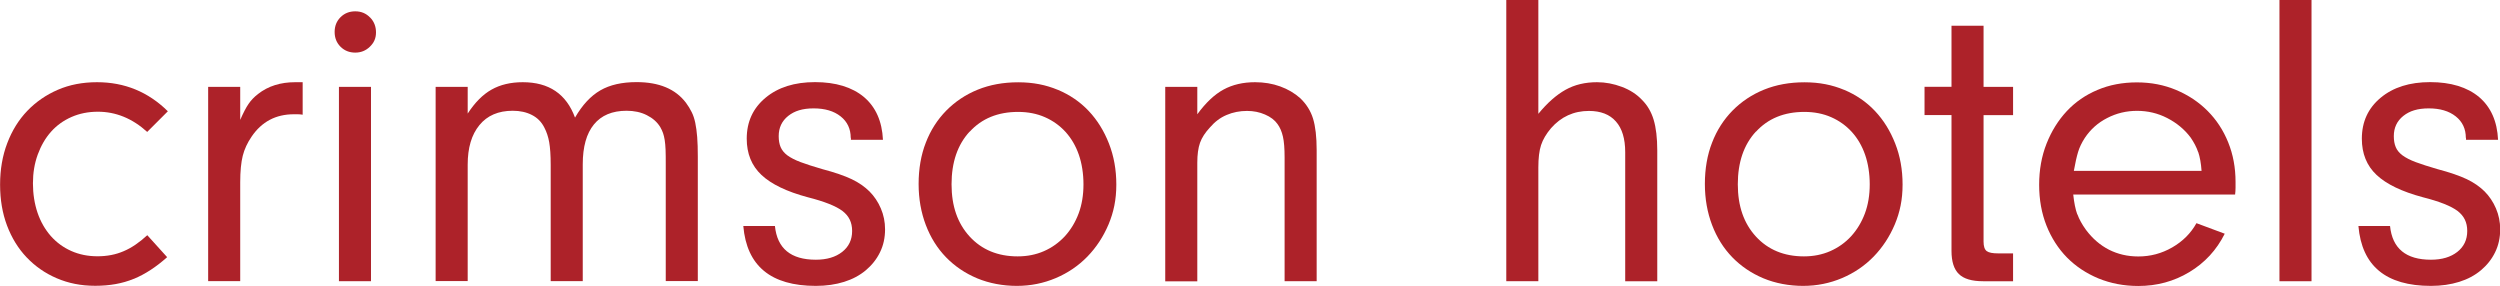
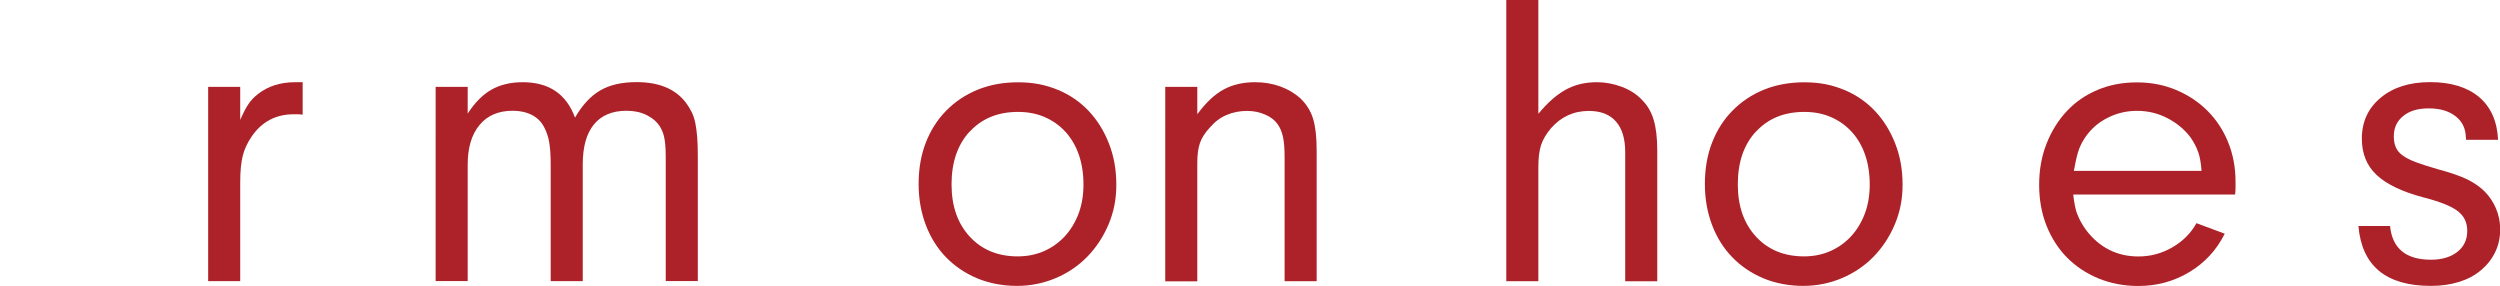
<svg xmlns="http://www.w3.org/2000/svg" id="Layer_2" viewBox="0 0 284.64 32.55">
  <defs>
    <style>
      .cls-1 {
        fill: #ad2229;
      }
    </style>
  </defs>
  <g id="Layer_1-2" data-name="Layer_1">
    <g>
-       <path class="cls-1" d="M15.22,31.75c-1.28.53-2.74.79-4.37.79s-3.06-.29-4.39-.86-2.47-1.37-3.43-2.38c-.96-1.01-1.7-2.22-2.23-3.62-.53-1.41-.79-2.96-.79-4.66s.27-3.3.82-4.73c.54-1.42,1.3-2.65,2.28-3.67.98-1.02,2.14-1.82,3.48-2.4s2.83-.86,4.46-.86c3.14,0,5.82,1.1,8.06,3.31l-2.35,2.35c-1.7-1.54-3.57-2.3-5.62-2.3-1.09,0-2.09.2-3,.6-.91.4-1.69.96-2.33,1.68-.64.72-1.14,1.58-1.51,2.59-.37,1.01-.55,2.1-.55,3.29s.18,2.34.53,3.36c.35,1.02.86,1.9,1.51,2.64.66.74,1.43,1.3,2.33,1.7.9.4,1.89.6,2.98.6s2.08-.19,2.98-.58c.9-.38,1.79-.99,2.69-1.82l2.26,2.5c-1.25,1.12-2.51,1.94-3.79,2.47Z" />
      <path class="cls-1" d="M27.36,13.63c.35-.8.66-1.4.94-1.8.27-.4.63-.78,1.08-1.13,1.15-.9,2.56-1.34,4.22-1.34h.86v3.7c-.19-.03-.38-.05-.55-.05h-.46c-2.05,0-3.65.85-4.8,2.54-.48.7-.82,1.43-1.01,2.18-.19.75-.29,1.77-.29,3.05v11.23h-3.65V9.89h3.65v3.74Z" />
-       <path class="cls-1" d="M42.14,1.99c.45.46.67,1.03.67,1.7s-.23,1.18-.7,1.63c-.46.45-1.02.67-1.66.67-.67,0-1.23-.22-1.68-.67-.45-.45-.67-1.01-.67-1.68s.22-1.23.67-1.68c.45-.45,1.01-.67,1.68-.67s1.23.23,1.68.7ZM38.59,32.02V9.89h3.65v22.13h-3.65Z" />
      <path class="cls-1" d="M53.23,12.96c.83-1.28,1.74-2.2,2.74-2.76.99-.56,2.18-.84,3.55-.84,2.98,0,4.96,1.34,5.95,4.03.83-1.44,1.79-2.47,2.88-3.1s2.46-.94,4.13-.94c2.56,0,4.43.78,5.62,2.35.26.35.47.7.65,1.06.18.35.31.76.41,1.22.1.46.17,1.01.22,1.63.05.62.07,1.37.07,2.23v14.16h-3.65v-13.3c0-.67,0-1.22-.02-1.66-.02-.43-.05-.8-.1-1.1-.05-.3-.11-.57-.19-.79-.08-.22-.18-.45-.31-.67-.35-.58-.86-1.03-1.54-1.37-.67-.34-1.44-.5-2.3-.5-1.63,0-2.87.52-3.72,1.56s-1.27,2.55-1.27,4.54v13.3h-3.65v-13.25c0-1.09-.06-1.94-.17-2.57s-.3-1.18-.55-1.66c-.32-.64-.79-1.12-1.42-1.44-.62-.32-1.35-.48-2.18-.48-1.63,0-2.9.54-3.79,1.63-.9,1.09-1.34,2.59-1.34,4.51v13.25h-3.65V9.89h3.65v3.07Z" />
-       <path class="cls-1" d="M96.86,15.7c0-1.02-.38-1.84-1.15-2.45s-1.79-.91-3.07-.91-2.18.29-2.9.86c-.72.58-1.08,1.34-1.08,2.3,0,.48.07.9.22,1.25s.4.66.77.94c.37.27.87.53,1.51.77.64.24,1.46.5,2.45.79,1.44.38,2.56.77,3.36,1.15.8.38,1.47.85,2.02,1.39.54.54.98,1.19,1.3,1.94.32.75.48,1.54.48,2.38,0,.96-.19,1.83-.58,2.62-.38.78-.92,1.46-1.61,2.04-.69.58-1.51,1.02-2.47,1.32-.96.3-2.03.46-3.22.46-5.12,0-7.87-2.27-8.26-6.82h3.6c.26,2.56,1.81,3.84,4.66,3.84,1.25,0,2.25-.3,3-.89.75-.59,1.13-1.38,1.13-2.38s-.37-1.72-1.1-2.28c-.74-.56-2.05-1.08-3.94-1.56-2.4-.64-4.16-1.49-5.28-2.54s-1.68-2.43-1.68-4.13c0-1.92.71-3.47,2.14-4.66s3.3-1.78,5.64-1.78,4.22.57,5.57,1.7c1.34,1.14,2.06,2.76,2.16,4.87h-3.65v-.24Z" />
      <path class="cls-1" d="M120.43,10.22c1.38.58,2.55,1.38,3.53,2.42s1.74,2.27,2.3,3.7.84,2.98.84,4.68-.3,3.14-.89,4.54c-.59,1.39-1.39,2.61-2.4,3.65-1.01,1.04-2.21,1.86-3.6,2.45-1.39.59-2.87.89-4.44.89s-3.14-.29-4.51-.86c-1.38-.58-2.56-1.38-3.55-2.4-.99-1.02-1.76-2.25-2.3-3.67-.54-1.42-.82-2.98-.82-4.68s.27-3.3.82-4.7c.54-1.41,1.32-2.62,2.33-3.65,1.01-1.02,2.2-1.82,3.58-2.38s2.91-.84,4.61-.84,3.14.29,4.51.86ZM110.4,14.98c-1.38,1.5-2.06,3.5-2.06,6s.69,4.45,2.06,5.95c1.38,1.5,3.2,2.26,5.47,2.26,1.09,0,2.09-.2,3-.6.91-.4,1.7-.97,2.38-1.7.67-.74,1.19-1.6,1.56-2.59.37-.99.55-2.1.55-3.31s-.18-2.38-.53-3.38c-.35-1.01-.86-1.87-1.51-2.59-.66-.72-1.44-1.28-2.35-1.68-.91-.4-1.93-.6-3.05-.6-2.3,0-4.14.75-5.52,2.26Z" />
      <path class="cls-1" d="M136.32,13.01c.96-1.31,1.95-2.25,2.98-2.81s2.22-.84,3.6-.84c1.02,0,1.98.16,2.86.48.88.32,1.64.77,2.28,1.34.7.67,1.19,1.45,1.46,2.33.27.88.41,2.07.41,3.58v14.93h-3.65v-14.11c0-.99-.06-1.78-.19-2.35-.13-.58-.34-1.06-.62-1.44-.32-.45-.79-.81-1.42-1.08-.62-.27-1.3-.41-2.04-.41-.83,0-1.61.15-2.33.46-.72.3-1.35.78-1.9,1.42-.54.58-.92,1.16-1.13,1.75-.21.59-.31,1.35-.31,2.28v13.49h-3.65V9.89h3.65v3.12Z" />
      <path class="cls-1" d="M178.25,10.22c1.04-.58,2.23-.86,3.58-.86.96,0,1.9.18,2.83.53.93.35,1.7.85,2.3,1.49.61.61,1.05,1.36,1.32,2.26.27.9.41,2.06.41,3.5v14.88h-3.65v-14.69c0-1.54-.35-2.7-1.06-3.5-.7-.8-1.73-1.2-3.07-1.2-1.73,0-3.17.66-4.32,1.97-.54.64-.92,1.28-1.13,1.92s-.31,1.49-.31,2.54v12.96h-3.65V0h3.65v12.96c1.02-1.25,2.06-2.16,3.1-2.74Z" />
      <path class="cls-1" d="M209.95,10.22c1.38.58,2.55,1.38,3.53,2.42s1.74,2.27,2.3,3.7c.56,1.42.84,2.98.84,4.68s-.3,3.14-.89,4.54c-.59,1.39-1.39,2.61-2.4,3.65s-2.21,1.86-3.6,2.45c-1.39.59-2.87.89-4.44.89s-3.14-.29-4.51-.86c-1.38-.58-2.56-1.38-3.55-2.4-.99-1.02-1.76-2.25-2.3-3.67-.54-1.42-.82-2.98-.82-4.68s.27-3.3.82-4.7c.54-1.41,1.32-2.62,2.33-3.65,1.01-1.02,2.2-1.82,3.58-2.38,1.38-.56,2.91-.84,4.61-.84s3.14.29,4.51.86ZM199.92,14.98c-1.38,1.5-2.06,3.5-2.06,6s.69,4.45,2.06,5.95c1.38,1.5,3.2,2.26,5.47,2.26,1.09,0,2.09-.2,3-.6.91-.4,1.71-.97,2.38-1.7.67-.74,1.19-1.6,1.56-2.59.37-.99.55-2.1.55-3.31s-.18-2.38-.53-3.38c-.35-1.01-.86-1.87-1.51-2.59-.66-.72-1.44-1.28-2.35-1.68-.91-.4-1.93-.6-3.05-.6-2.3,0-4.14.75-5.52,2.26Z" />
-       <path class="cls-1" d="M226.2,28.59c.24.18.68.26,1.32.26h1.68v3.17h-3.41c-1.28,0-2.2-.27-2.76-.82-.56-.54-.84-1.42-.84-2.64v-15.46h-3.07v-3.22h3.07V2.93h3.65v6.96h3.36v3.22h-3.36v14.4c0,.54.12.9.36,1.08Z" />
      <path class="cls-1" d="M236.52,24.39c.21.58.54,1.17.98,1.78.74.99,1.61,1.74,2.62,2.26,1.01.51,2.12.77,3.34.77,1.38,0,2.66-.34,3.86-1.03s2.12-1.61,2.76-2.76l3.22,1.2c-.93,1.86-2.27,3.31-4.03,4.37s-3.7,1.58-5.81,1.58c-1.63,0-3.14-.29-4.54-.86-1.39-.58-2.58-1.37-3.58-2.38-.99-1.01-1.77-2.22-2.33-3.62-.56-1.41-.84-2.96-.84-4.66s.28-3.26.84-4.68c.56-1.42,1.33-2.66,2.3-3.7s2.14-1.85,3.5-2.42c1.36-.58,2.86-.86,4.49-.86s3.09.29,4.46.86c1.38.58,2.57,1.37,3.58,2.38,1.01,1.01,1.79,2.2,2.35,3.58.56,1.38.84,2.88.84,4.51v.65c0,.27-.02.54-.05.79h-18.43c.1.93.25,1.68.46,2.26ZM250.27,17.31c-.19-.56-.48-1.11-.86-1.66-.7-.93-1.59-1.66-2.66-2.21s-2.22-.82-3.43-.82-2.35.27-3.41.82c-1.06.54-1.9,1.3-2.54,2.26-.35.54-.61,1.08-.77,1.61-.16.53-.32,1.24-.48,2.14h14.54c-.06-.86-.19-1.58-.38-2.14Z" />
-       <path class="cls-1" d="M259.53,0h3.65v32.02h-3.65V0Z" />
      <path class="cls-1" d="M280.75,15.7c0-1.02-.38-1.84-1.15-2.45-.77-.61-1.79-.91-3.07-.91s-2.18.29-2.9.86c-.72.58-1.08,1.34-1.08,2.3,0,.48.07.9.22,1.25.14.35.4.66.77.94.37.27.87.53,1.51.77.64.24,1.46.5,2.45.79,1.44.38,2.56.77,3.36,1.15.8.38,1.47.85,2.02,1.39.54.54.98,1.19,1.3,1.94s.48,1.54.48,2.38c0,.96-.19,1.83-.58,2.62-.38.78-.92,1.46-1.61,2.04s-1.51,1.02-2.47,1.32c-.96.3-2.03.46-3.22.46-5.12,0-7.87-2.27-8.26-6.82h3.6c.26,2.56,1.81,3.84,4.66,3.84,1.25,0,2.25-.3,3-.89.75-.59,1.13-1.38,1.13-2.38s-.37-1.72-1.1-2.28c-.74-.56-2.05-1.08-3.94-1.56-2.4-.64-4.16-1.49-5.28-2.54s-1.68-2.43-1.68-4.13c0-1.92.71-3.47,2.14-4.66s3.3-1.78,5.64-1.78,4.22.57,5.57,1.7c1.34,1.14,2.06,2.76,2.16,4.87h-3.65v-.24Z" />
    </g>
  </g>
</svg>